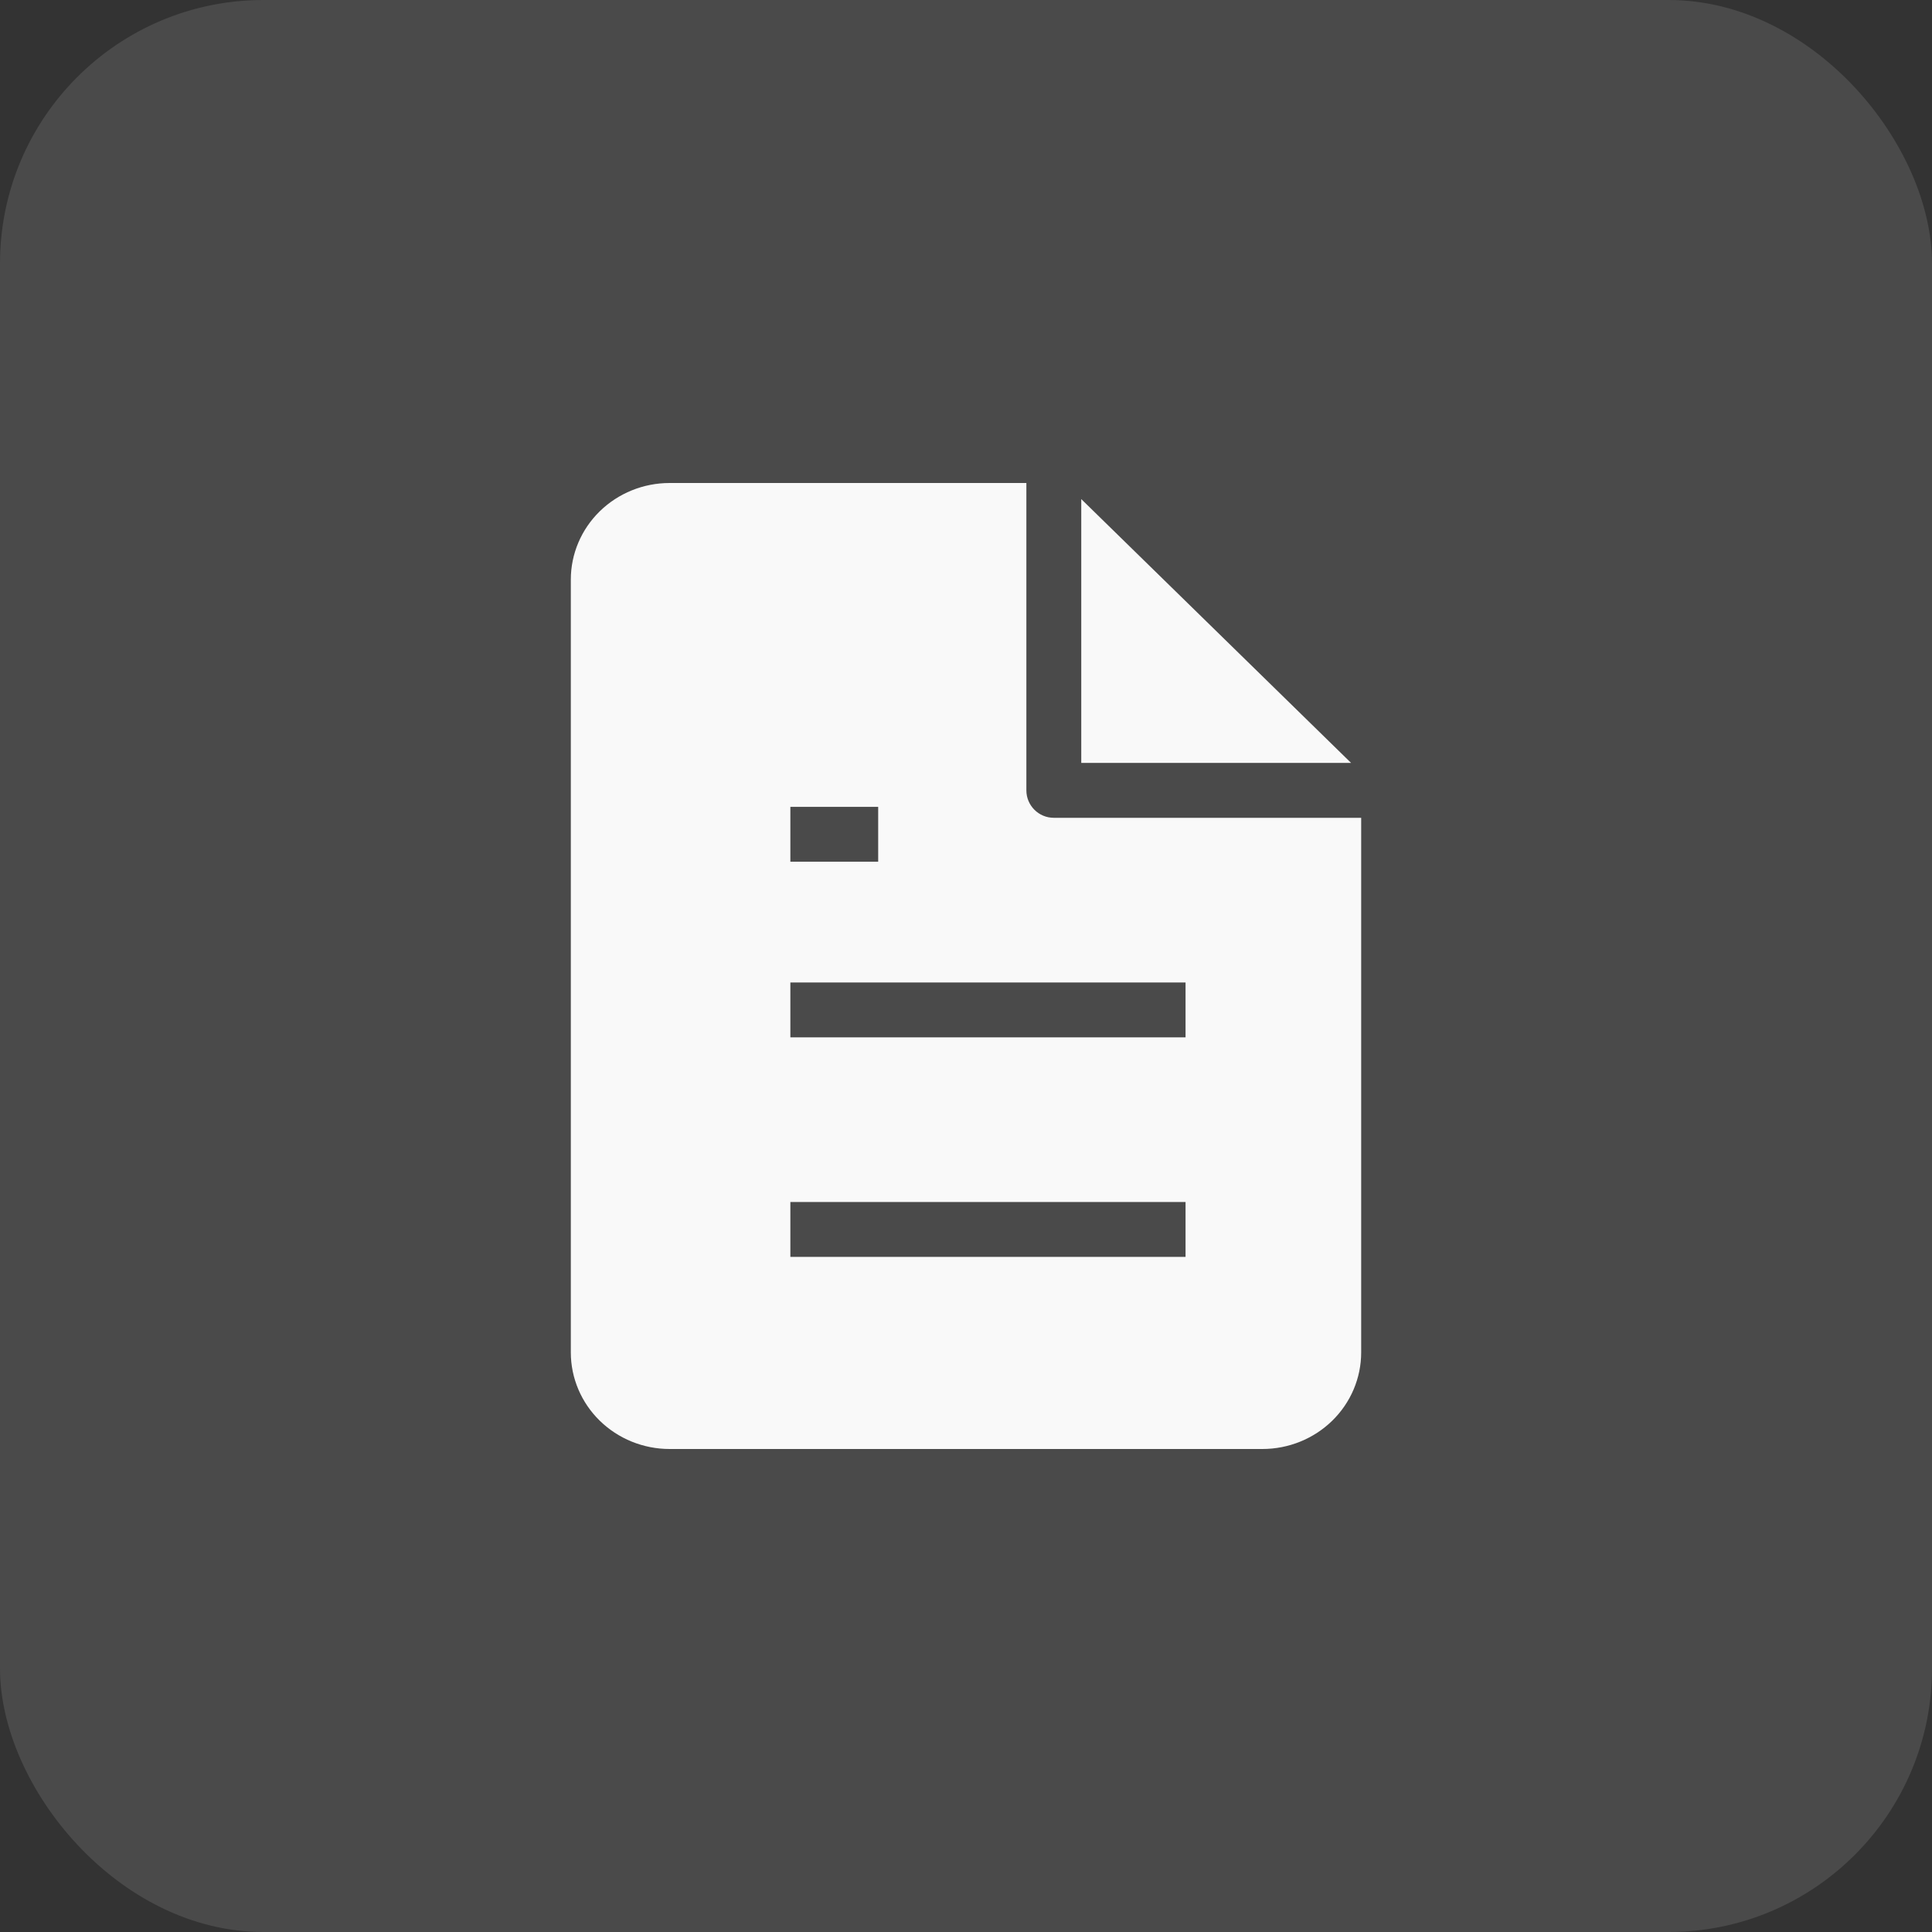
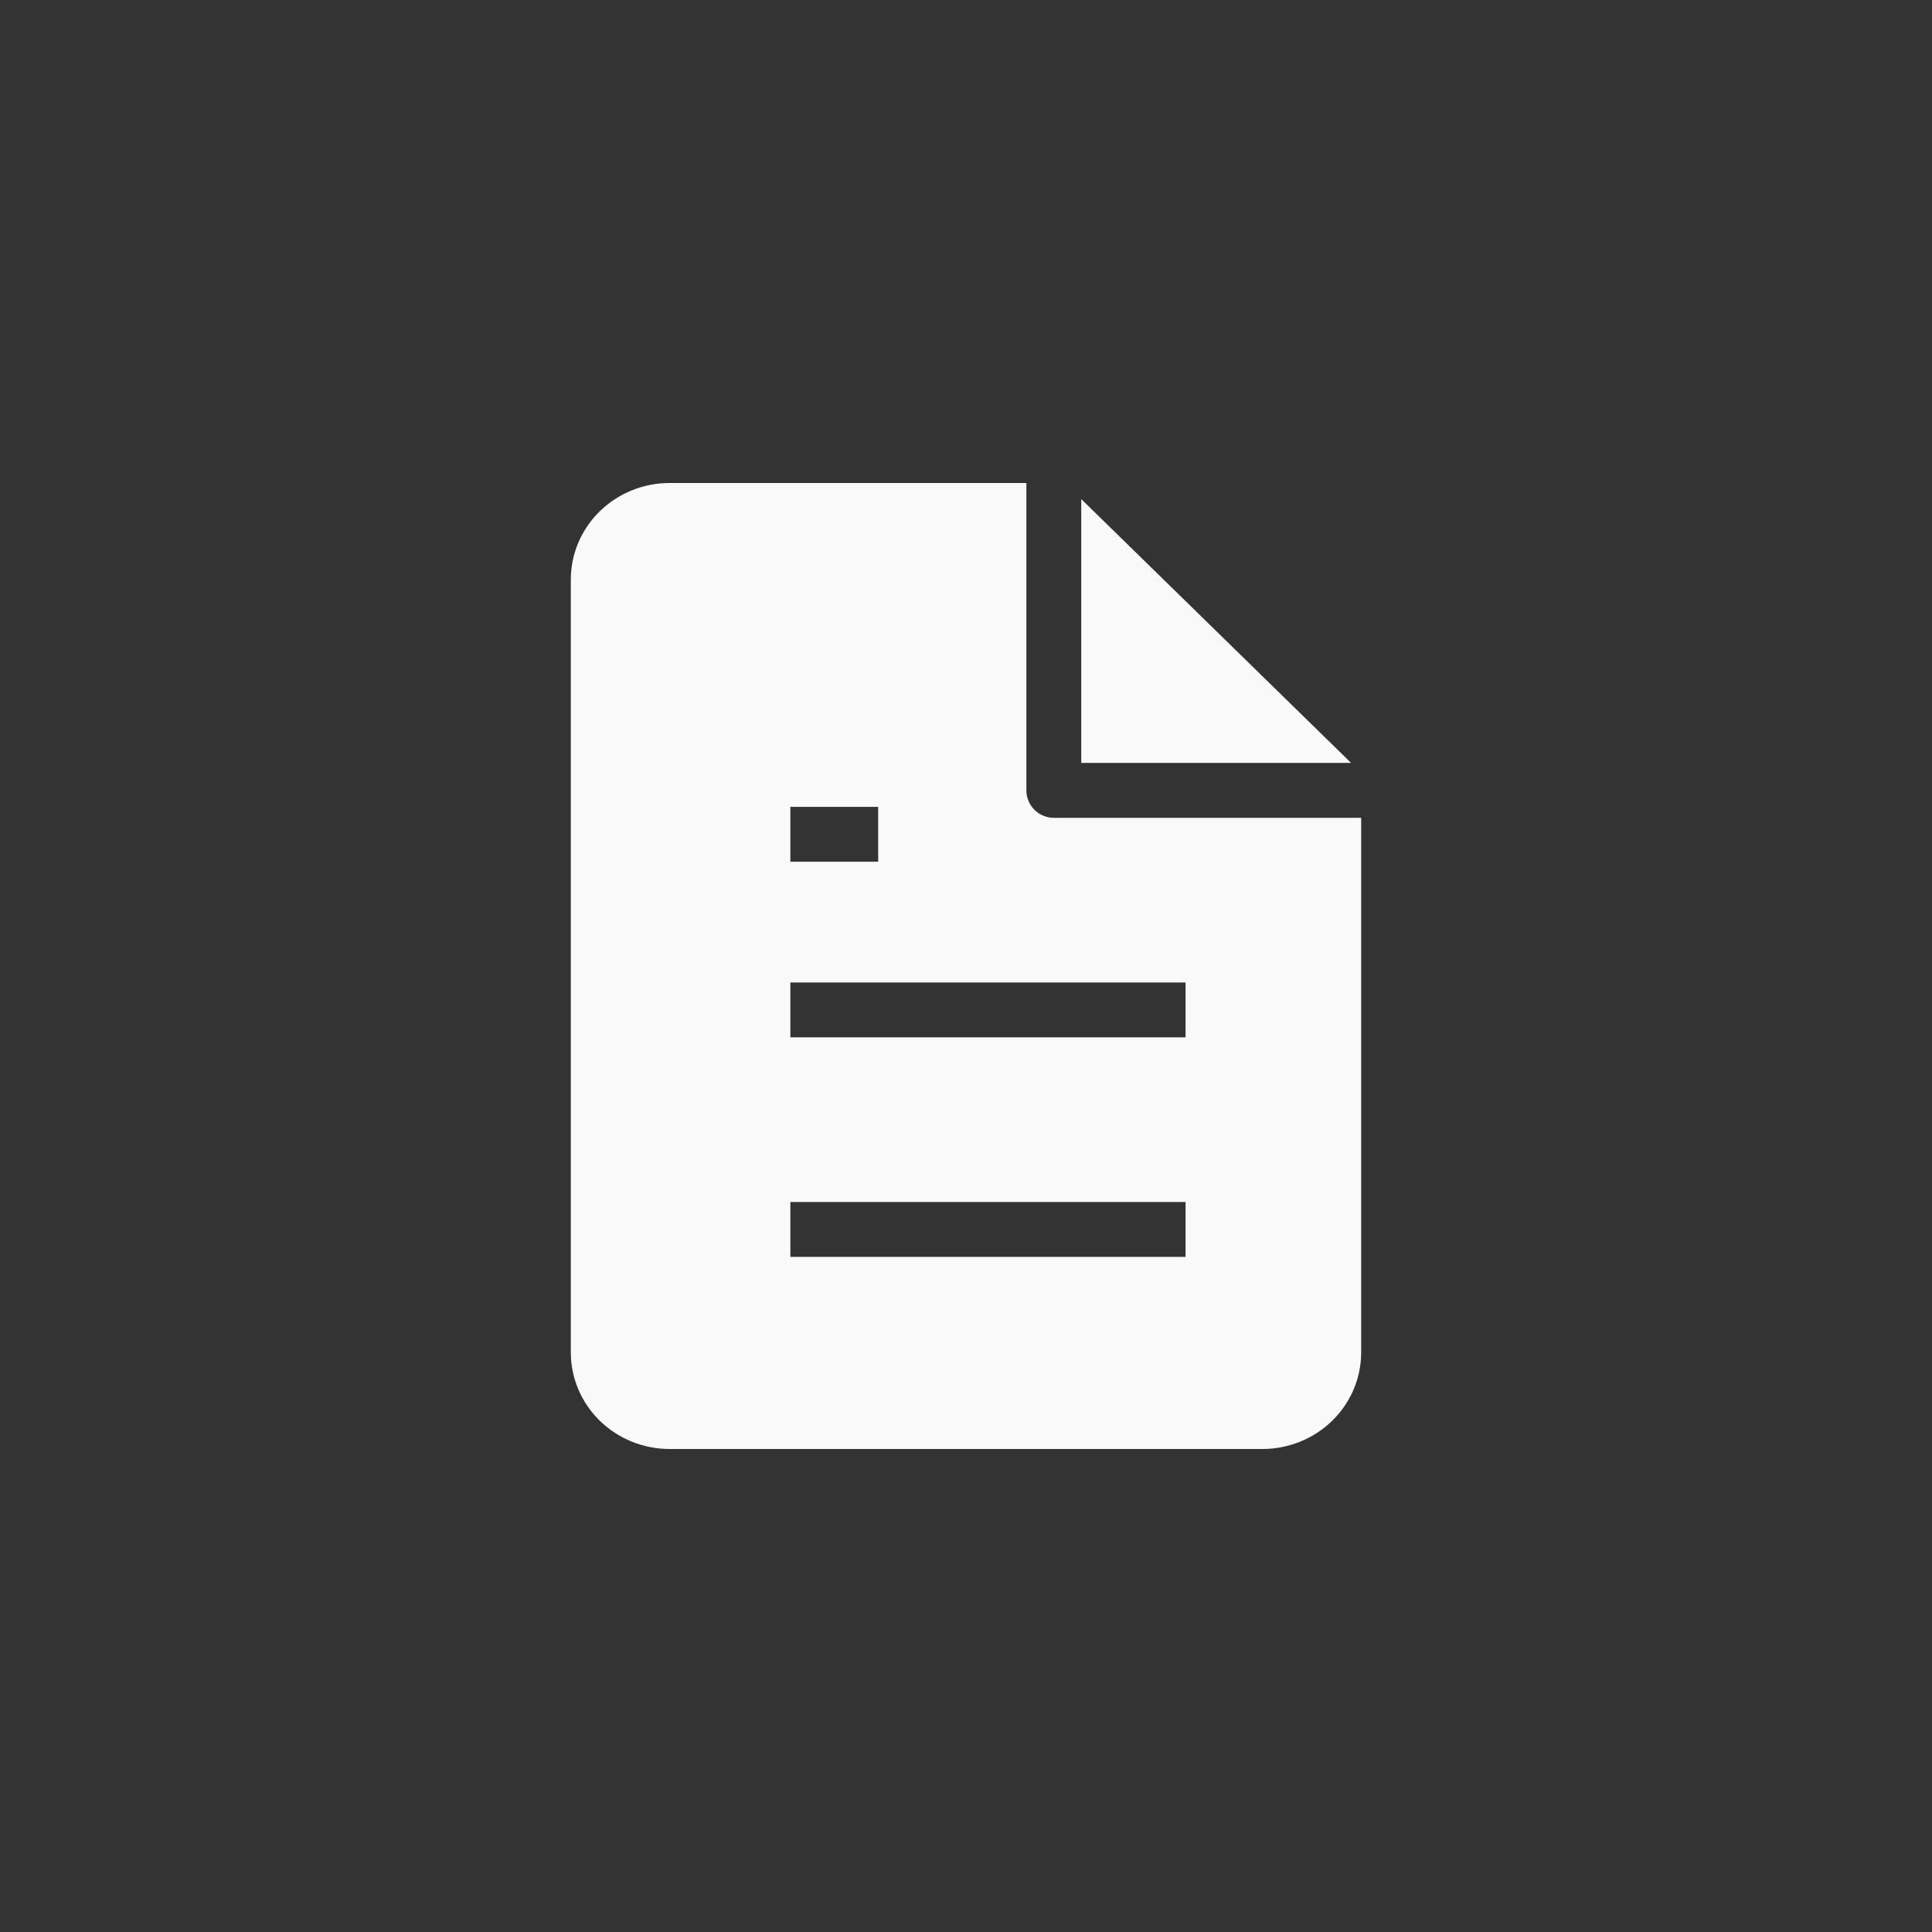
<svg xmlns="http://www.w3.org/2000/svg" width="88" height="88" viewBox="0 0 88 88" fill="none">
  <rect x="0" y="0" width="88" height="88" fill="#333333" stroke="none" />
-   <rect width="88" height="88" rx="12" fill="#F9F9F9" fill-opacity="0.12" />
  <path fill-rule="evenodd" clip-rule="evenodd" d="M30.5 22H46.75V36C46.75 36.69 47.31 37.25 48 37.25H62V61.6C62 62.767 61.526 63.886 60.682 64.711C59.838 65.536 58.694 66 57.5 66H30.5C29.306 66 28.162 65.536 27.318 64.711C26.474 63.886 26 62.767 26 61.6V26.4C26 25.233 26.474 24.114 27.318 23.289C28.162 22.464 29.306 22 30.5 22ZM61.54 34.75L49.25 22.733V34.75H61.54ZM36 44.75H54V47.25H36V44.75ZM54 54.75H36V57.25H54V54.75ZM36 36.75H40V39.25H36V36.75Z" fill="#F9F9F9" />
</svg>